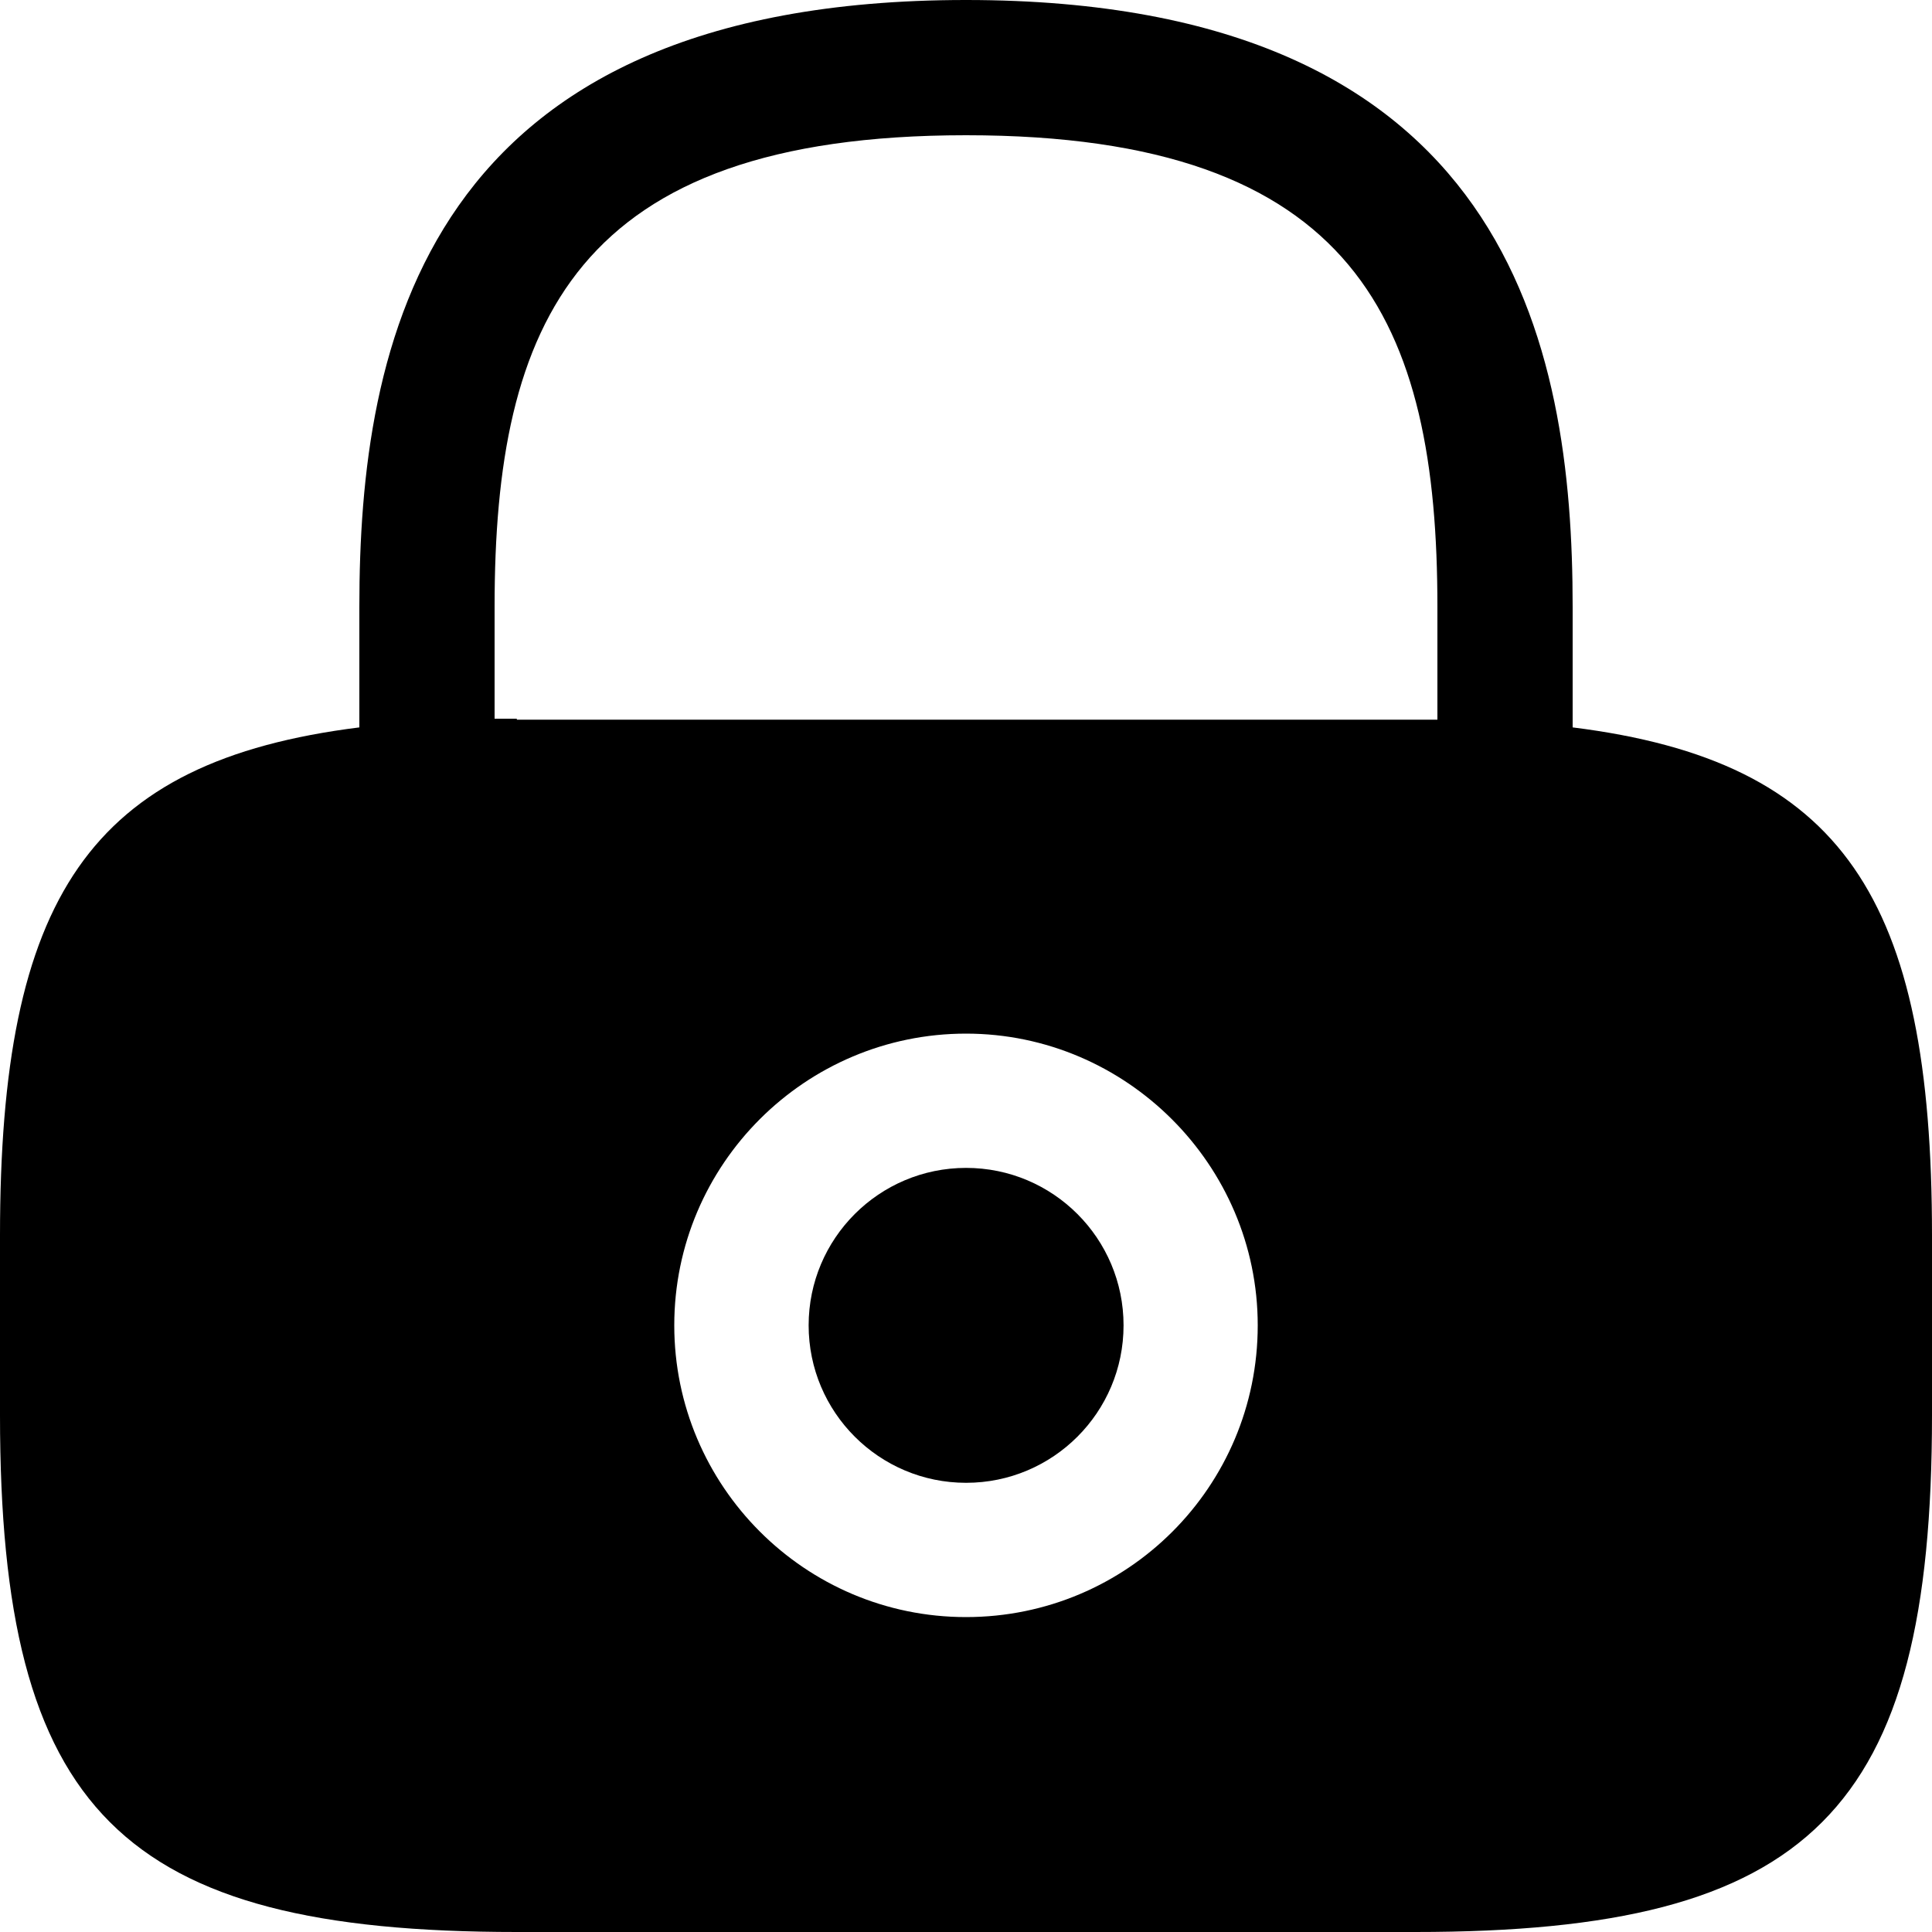
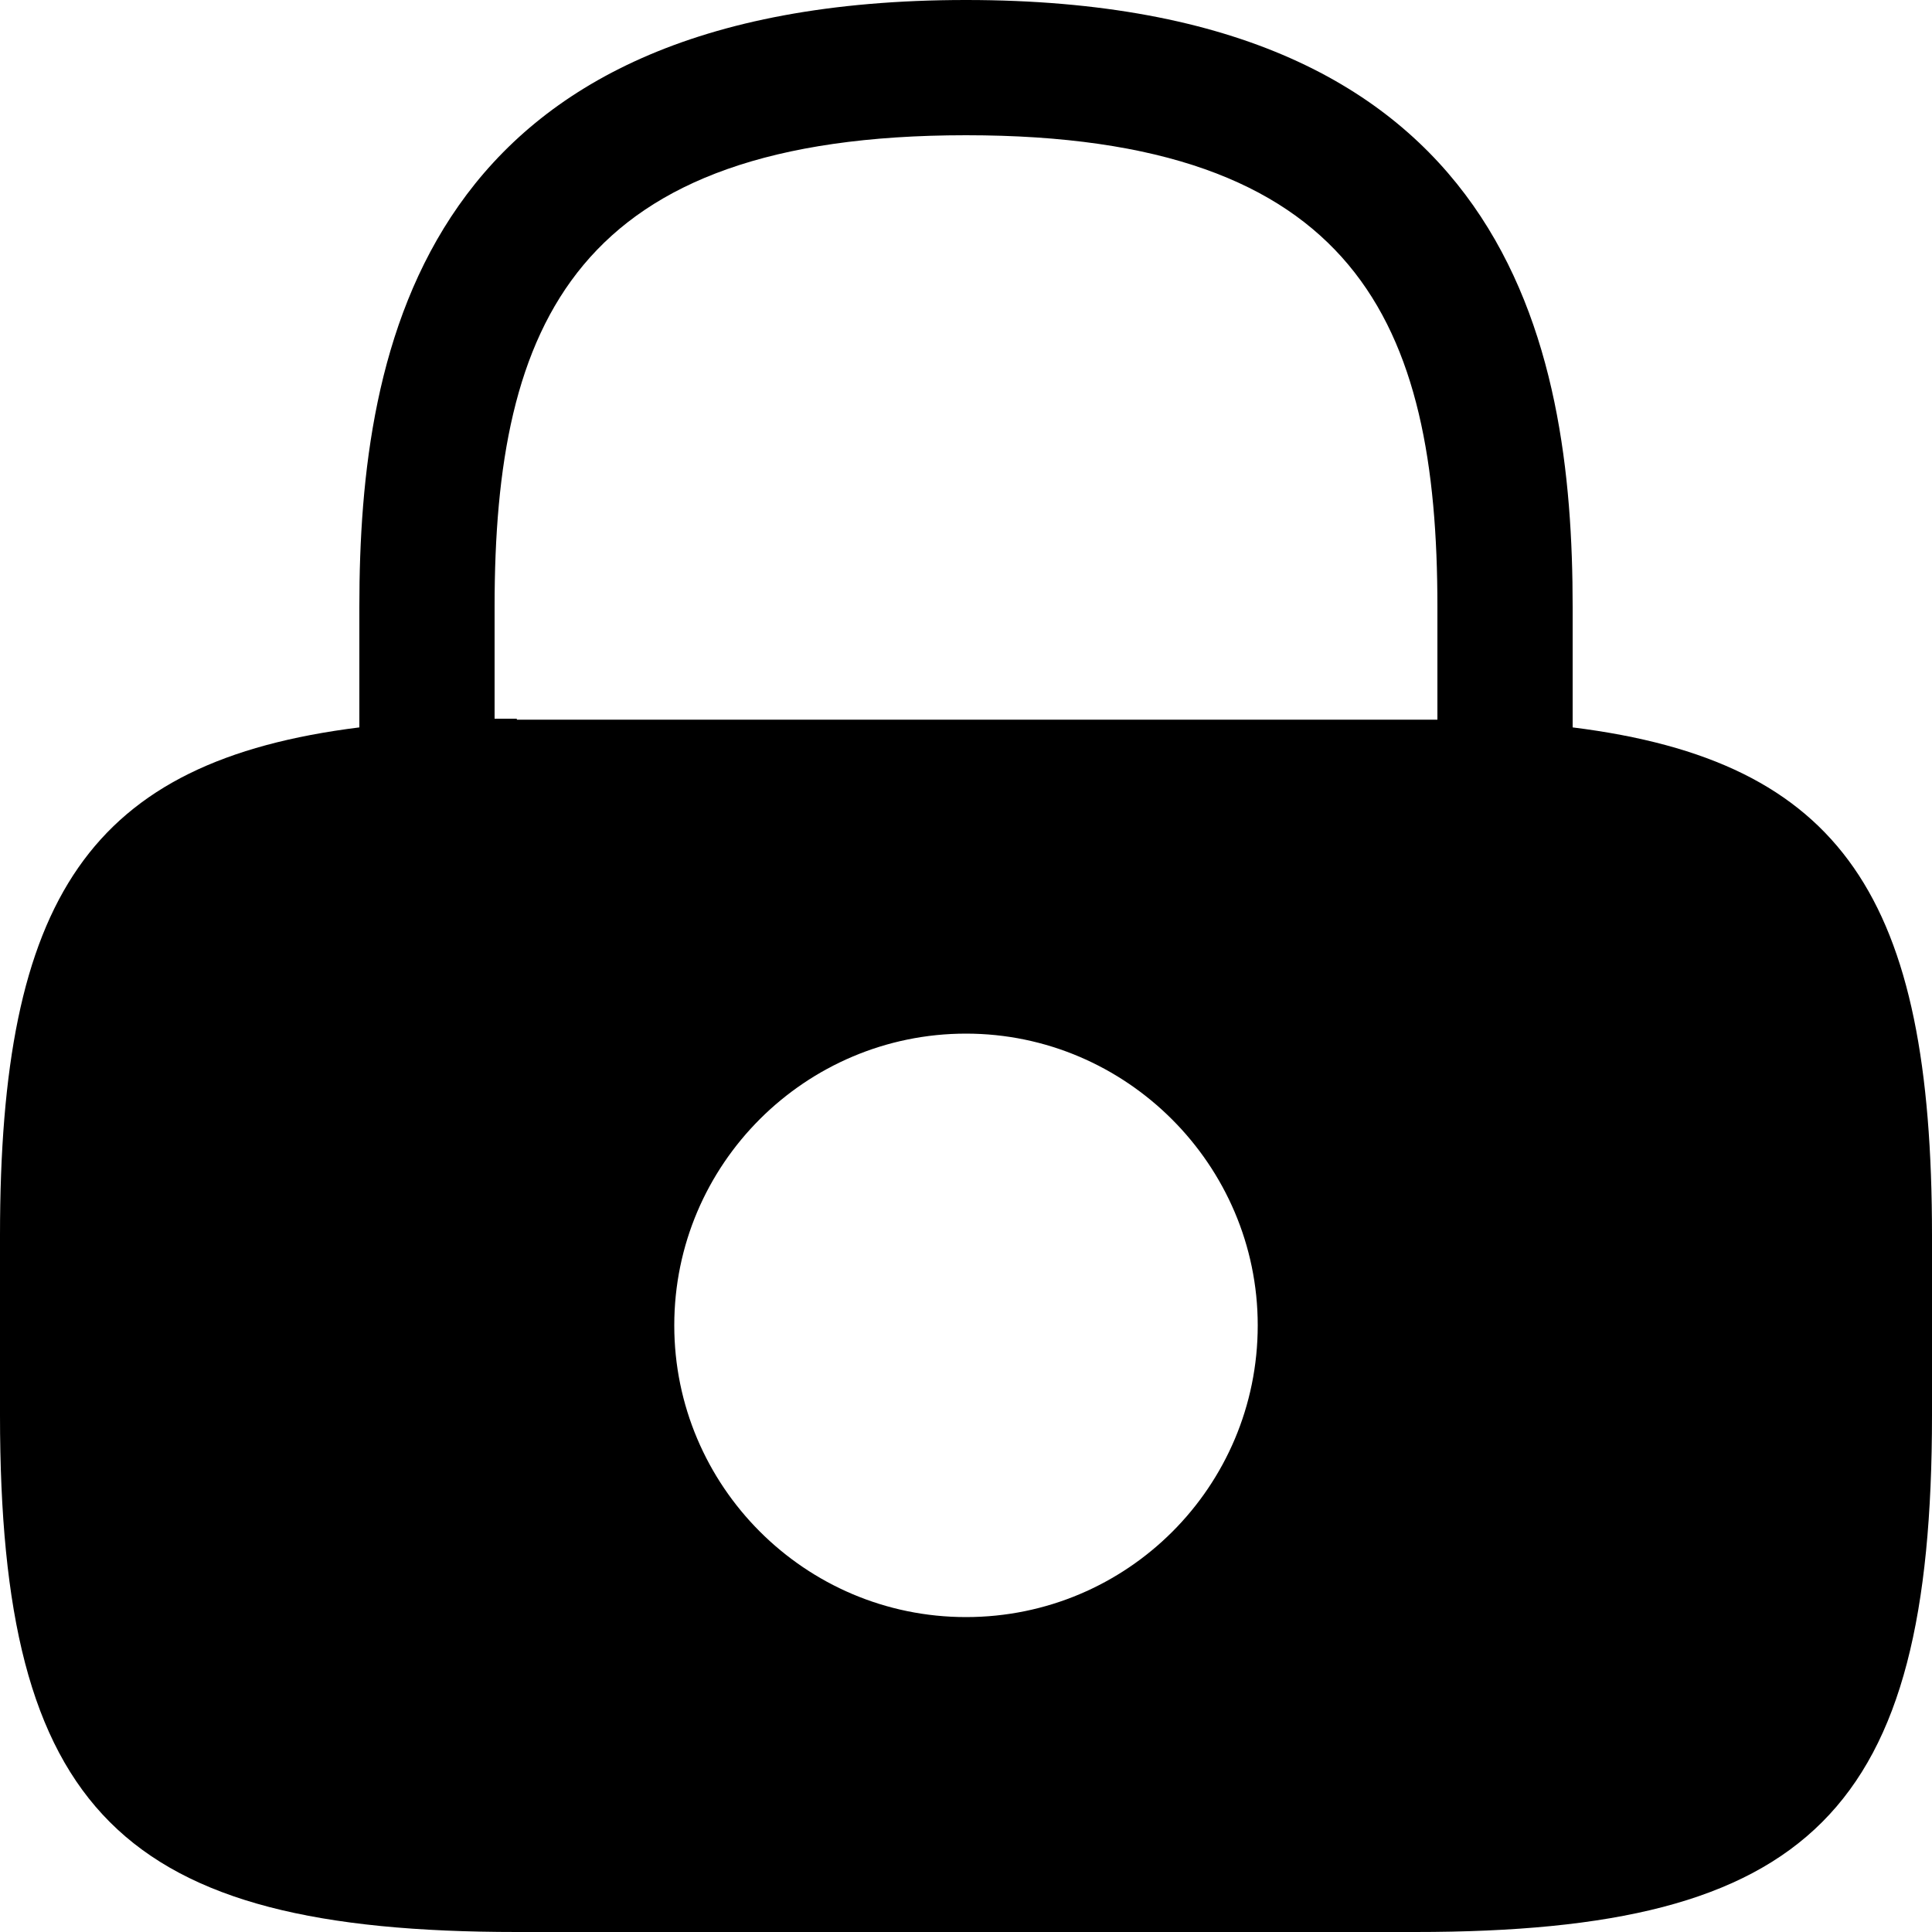
<svg xmlns="http://www.w3.org/2000/svg" width="20" height="20" viewBox="0 0 20 20" fill="none">
-   <path d="M10.001 15.35C10.901 15.35 11.631 14.62 11.631 13.72C11.631 12.82 10.901 12.09 10.001 12.09C9.101 12.09 8.371 12.82 8.371 13.72C8.371 14.62 9.101 15.35 10.001 15.35Z" fill="#0071BC" style="fill:#0071BC;fill:color(display-p3 0 0.443 0.737);fill-opacity:1;" />
  <path d="M16.28 7.53V6.28C16.28 3.58 15.63 0 10 0C4.37 0 3.72 3.58 3.72 6.28V7.53C0.92 7.88 0 9.3 0 12.79V14.65C0 18.75 1.25 20 5.35 20H14.65C18.75 20 20 18.75 20 14.65V12.79C20 9.3 19.08 7.88 16.28 7.53ZM10 16.74C8.33 16.74 6.98 15.38 6.98 13.72C6.98 12.05 8.34 10.7 10 10.7C11.66 10.7 13.02 12.06 13.02 13.72C13.02 15.39 11.67 16.74 10 16.74ZM5.35 7.44C5.27 7.44 5.2 7.44 5.12 7.44V6.28C5.12 3.35 5.95 1.4 10 1.4C14.05 1.4 14.88 3.35 14.88 6.28V7.45C14.8 7.45 14.73 7.45 14.65 7.45H5.35V7.44Z" fill="#0071BC" style="fill:#0071BC;fill:color(display-p3 0 0.443 0.737);fill-opacity:1;" />
</svg>